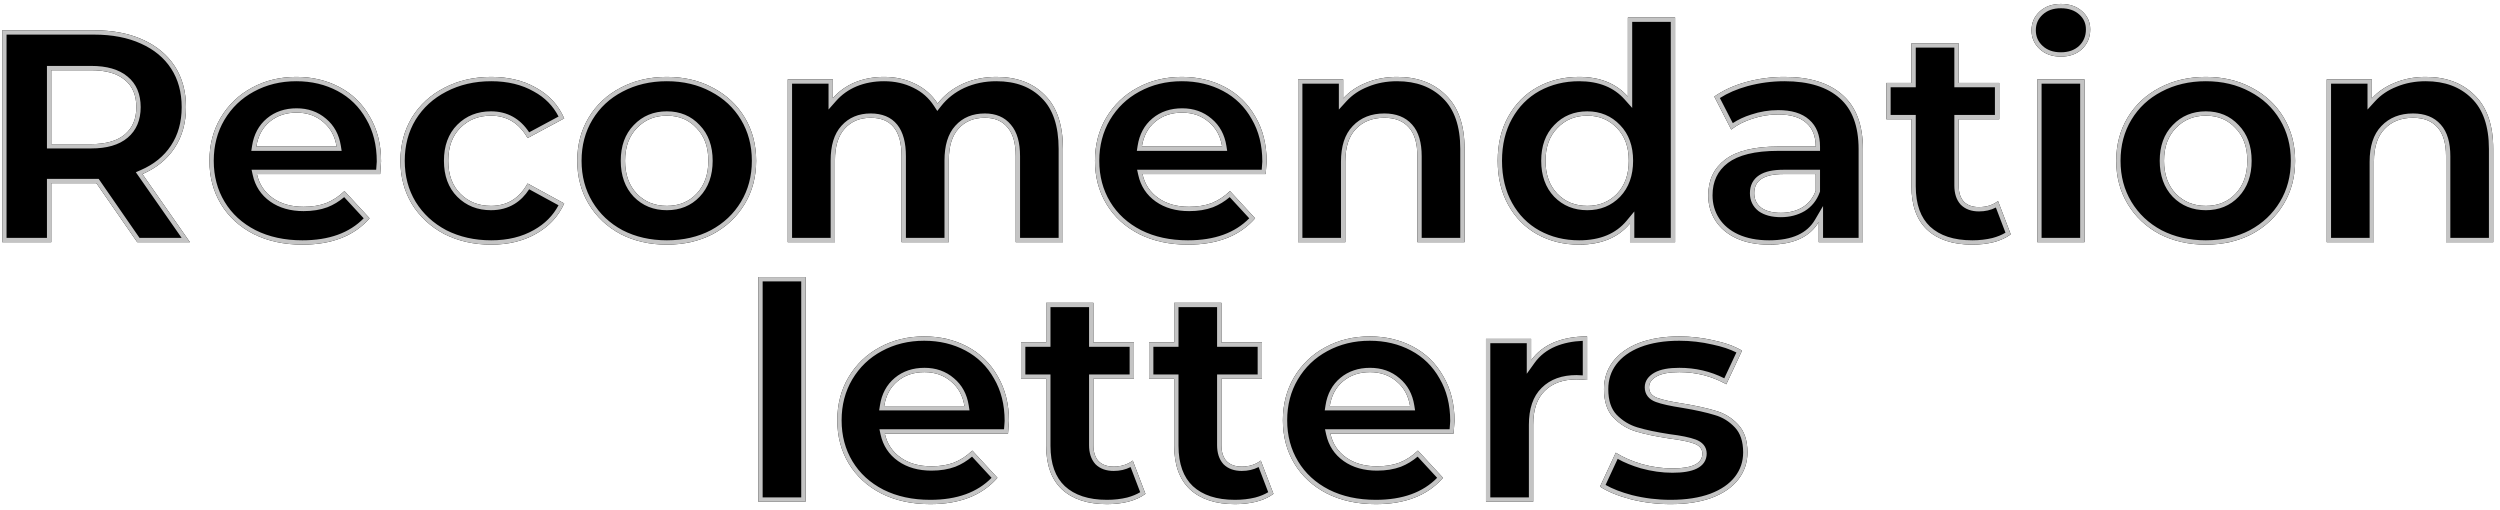
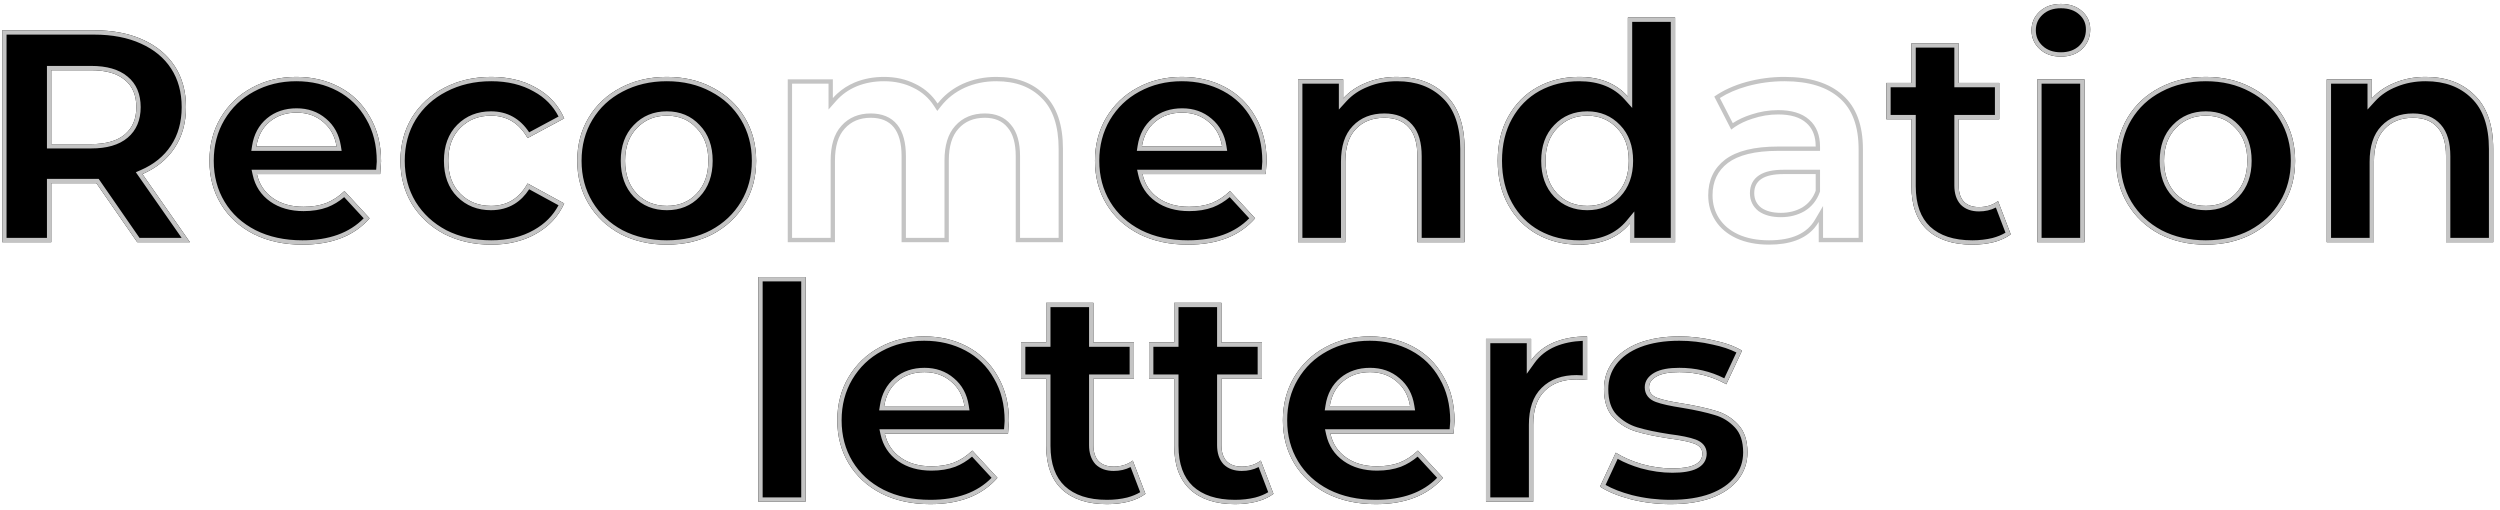
<svg xmlns="http://www.w3.org/2000/svg" width="289" height="59" viewBox="0 0 289 59" fill="none">
  <path d="M15.867 28L11.142 21.175H10.862H5.927V28H0.257V3.5H10.862C13.032 3.5 14.91 3.862 16.497 4.585C18.107 5.308 19.343 6.335 20.207 7.665C21.07 8.995 21.502 10.57 21.502 12.39C21.502 14.21 21.058 15.785 20.172 17.115C19.308 18.422 18.072 19.425 16.462 20.125L21.957 28H15.867ZM15.762 12.39C15.762 11.013 15.319 9.963 14.432 9.24C13.545 8.493 12.25 8.12 10.547 8.12H5.927V16.66H10.547C12.25 16.66 13.545 16.287 14.432 15.54C15.319 14.793 15.762 13.743 15.762 12.39Z" fill="black" />
  <path d="M44.054 18.655C44.054 18.725 44.019 19.215 43.949 20.125H29.704C29.961 21.292 30.567 22.213 31.524 22.89C32.481 23.567 33.671 23.905 35.094 23.905C36.074 23.905 36.938 23.765 37.684 23.485C38.454 23.182 39.166 22.715 39.819 22.085L42.724 25.235C40.951 27.265 38.361 28.28 34.954 28.28C32.831 28.28 30.953 27.872 29.319 27.055C27.686 26.215 26.426 25.06 25.539 23.59C24.652 22.12 24.209 20.452 24.209 18.585C24.209 16.742 24.641 15.085 25.504 13.615C26.391 12.122 27.593 10.967 29.109 10.15C30.649 9.31 32.364 8.89 34.254 8.89C36.097 8.89 37.766 9.287 39.259 10.08C40.752 10.873 41.919 12.017 42.759 13.51C43.623 14.98 44.054 16.695 44.054 18.655ZM34.289 13.02C33.053 13.02 32.014 13.37 31.174 14.07C30.334 14.77 29.821 15.727 29.634 16.94H38.909C38.722 15.75 38.209 14.805 37.369 14.105C36.529 13.382 35.502 13.02 34.289 13.02Z" fill="black" />
  <path d="M56.789 28.28C54.783 28.28 52.974 27.872 51.364 27.055C49.778 26.215 48.529 25.06 47.619 23.59C46.733 22.12 46.289 20.452 46.289 18.585C46.289 16.718 46.733 15.05 47.619 13.58C48.529 12.11 49.778 10.967 51.364 10.15C52.974 9.31 54.783 8.89 56.789 8.89C58.773 8.89 60.499 9.31 61.969 10.15C63.463 10.967 64.548 12.145 65.224 13.685L60.989 15.96C60.009 14.233 58.598 13.37 56.754 13.37C55.331 13.37 54.153 13.837 53.219 14.77C52.286 15.703 51.819 16.975 51.819 18.585C51.819 20.195 52.286 21.467 53.219 22.4C54.153 23.333 55.331 23.8 56.754 23.8C58.621 23.8 60.033 22.937 60.989 21.21L65.224 23.52C64.548 25.013 63.463 26.18 61.969 27.02C60.499 27.86 58.773 28.28 56.789 28.28Z" fill="black" />
  <path d="M77.089 28.28C75.105 28.28 73.32 27.872 71.734 27.055C70.17 26.215 68.945 25.06 68.059 23.59C67.172 22.12 66.729 20.452 66.729 18.585C66.729 16.718 67.172 15.05 68.059 13.58C68.945 12.11 70.17 10.967 71.734 10.15C73.32 9.31 75.105 8.89 77.089 8.89C79.072 8.89 80.845 9.31 82.409 10.15C83.972 10.967 85.197 12.11 86.084 13.58C86.97 15.05 87.414 16.718 87.414 18.585C87.414 20.452 86.97 22.12 86.084 23.59C85.197 25.06 83.972 26.215 82.409 27.055C80.845 27.872 79.072 28.28 77.089 28.28ZM77.089 23.8C78.489 23.8 79.632 23.333 80.519 22.4C81.429 21.443 81.884 20.172 81.884 18.585C81.884 16.998 81.429 15.738 80.519 14.805C79.632 13.848 78.489 13.37 77.089 13.37C75.689 13.37 74.534 13.848 73.624 14.805C72.714 15.738 72.259 16.998 72.259 18.585C72.259 20.172 72.714 21.443 73.624 22.4C74.534 23.333 75.689 23.8 77.089 23.8Z" fill="black" />
-   <path d="M115.178 8.89C117.535 8.89 119.402 9.59 120.778 10.99C122.178 12.367 122.878 14.443 122.878 17.22V28H117.418V18.06C117.418 16.567 117.103 15.458 116.473 14.735C115.867 13.988 114.992 13.615 113.848 13.615C112.565 13.615 111.55 14.035 110.803 14.875C110.057 15.692 109.683 16.917 109.683 18.55V28H104.223V18.06C104.223 15.097 103.033 13.615 100.653 13.615C99.393 13.615 98.39 14.035 97.643 14.875C96.897 15.692 96.523 16.917 96.523 18.55V28H91.063V9.17H96.278V11.34C96.978 10.547 97.83 9.94 98.833 9.52C99.86 9.1 100.98 8.89 102.193 8.89C103.523 8.89 104.725 9.158 105.798 9.695C106.872 10.208 107.735 10.967 108.388 11.97C109.158 10.99 110.127 10.232 111.293 9.695C112.483 9.158 113.778 8.89 115.178 8.89Z" fill="black" />
  <path d="M146.422 18.655C146.422 18.725 146.387 19.215 146.317 20.125H132.072C132.329 21.292 132.936 22.213 133.892 22.89C134.849 23.567 136.039 23.905 137.462 23.905C138.442 23.905 139.306 23.765 140.052 23.485C140.822 23.182 141.534 22.715 142.187 22.085L145.092 25.235C143.319 27.265 140.729 28.28 137.322 28.28C135.199 28.28 133.321 27.872 131.687 27.055C130.054 26.215 128.794 25.06 127.907 23.59C127.021 22.12 126.577 20.452 126.577 18.585C126.577 16.742 127.009 15.085 127.872 13.615C128.759 12.122 129.961 10.967 131.477 10.15C133.017 9.31 134.732 8.89 136.622 8.89C138.466 8.89 140.134 9.287 141.627 10.08C143.121 10.873 144.287 12.017 145.127 13.51C145.991 14.98 146.422 16.695 146.422 18.655ZM136.657 13.02C135.421 13.02 134.382 13.37 133.542 14.07C132.702 14.77 132.189 15.727 132.002 16.94H141.277C141.091 15.75 140.577 14.805 139.737 14.105C138.897 13.382 137.871 13.02 136.657 13.02Z" fill="black" />
  <path d="M161.502 8.89C163.836 8.89 165.714 9.59 167.137 10.99C168.584 12.39 169.307 14.467 169.307 17.22V28H163.847V18.06C163.847 16.567 163.521 15.458 162.867 14.735C162.214 13.988 161.269 13.615 160.032 13.615C158.656 13.615 157.559 14.047 156.742 14.91C155.926 15.75 155.517 17.01 155.517 18.69V28H150.057V9.17H155.272V11.375C155.996 10.582 156.894 9.975 157.967 9.555C159.041 9.112 160.219 8.89 161.502 8.89Z" fill="black" />
  <path d="M193.642 2.03V28H188.427V25.83C187.073 27.463 185.113 28.28 182.547 28.28C180.773 28.28 179.163 27.883 177.717 27.09C176.293 26.297 175.173 25.165 174.357 23.695C173.54 22.225 173.132 20.522 173.132 18.585C173.132 16.648 173.54 14.945 174.357 13.475C175.173 12.005 176.293 10.873 177.717 10.08C179.163 9.287 180.773 8.89 182.547 8.89C184.95 8.89 186.828 9.648 188.182 11.165V2.03H193.642ZM183.492 23.8C184.868 23.8 186.012 23.333 186.922 22.4C187.832 21.443 188.287 20.172 188.287 18.585C188.287 16.998 187.832 15.738 186.922 14.805C186.012 13.848 184.868 13.37 183.492 13.37C182.092 13.37 180.937 13.848 180.027 14.805C179.117 15.738 178.662 16.998 178.662 18.585C178.662 20.172 179.117 21.443 180.027 22.4C180.937 23.333 182.092 23.8 183.492 23.8Z" fill="black" />
-   <path d="M206.29 8.89C209.207 8.89 211.447 9.59 213.01 10.99C214.573 12.367 215.355 14.455 215.355 17.255V28H210.245V25.655C209.218 27.405 207.305 28.28 204.505 28.28C203.058 28.28 201.798 28.035 200.725 27.545C199.675 27.055 198.87 26.378 198.31 25.515C197.75 24.652 197.47 23.672 197.47 22.575C197.47 20.825 198.123 19.448 199.43 18.445C200.76 17.442 202.802 16.94 205.555 16.94H209.895C209.895 15.75 209.533 14.84 208.81 14.21C208.087 13.557 207.002 13.23 205.555 13.23C204.552 13.23 203.56 13.393 202.58 13.72C201.623 14.023 200.807 14.443 200.13 14.98L198.17 11.165C199.197 10.442 200.422 9.882 201.845 9.485C203.292 9.088 204.773 8.89 206.29 8.89ZM205.87 24.605C206.803 24.605 207.632 24.395 208.355 23.975C209.078 23.532 209.592 22.89 209.895 22.05V20.125H206.15C203.91 20.125 202.79 20.86 202.79 22.33C202.79 23.03 203.058 23.59 203.595 24.01C204.155 24.407 204.913 24.605 205.87 24.605Z" fill="black" />
  <path d="M232.442 27.09C231.905 27.487 231.24 27.79 230.447 28C229.677 28.187 228.86 28.28 227.997 28.28C225.757 28.28 224.018 27.708 222.782 26.565C221.568 25.422 220.962 23.742 220.962 21.525V13.79H218.057V9.59H220.962V5.005H226.422V9.59H231.112V13.79H226.422V21.455C226.422 22.248 226.62 22.867 227.017 23.31C227.437 23.73 228.02 23.94 228.767 23.94C229.63 23.94 230.365 23.707 230.972 23.24L232.442 27.09Z" fill="black" />
  <path d="M235.507 9.17H240.967V28H235.507V9.17ZM238.237 6.545C237.233 6.545 236.417 6.253 235.787 5.67C235.157 5.087 234.842 4.363 234.842 3.5C234.842 2.637 235.157 1.913 235.787 1.33C236.417 0.747 237.233 0.455 238.237 0.455C239.24 0.455 240.057 0.735 240.687 1.295C241.317 1.855 241.632 2.555 241.632 3.395C241.632 4.305 241.317 5.063 240.687 5.67C240.057 6.253 239.24 6.545 238.237 6.545Z" fill="black" />
  <path d="M254.994 28.28C253.011 28.28 251.226 27.872 249.639 27.055C248.076 26.215 246.851 25.06 245.964 23.59C245.077 22.12 244.634 20.452 244.634 18.585C244.634 16.718 245.077 15.05 245.964 13.58C246.851 12.11 248.076 10.967 249.639 10.15C251.226 9.31 253.011 8.89 254.994 8.89C256.977 8.89 258.751 9.31 260.314 10.15C261.877 10.967 263.102 12.11 263.989 13.58C264.876 15.05 265.319 16.718 265.319 18.585C265.319 20.452 264.876 22.12 263.989 23.59C263.102 25.06 261.877 26.215 260.314 27.055C258.751 27.872 256.977 28.28 254.994 28.28ZM254.994 23.8C256.394 23.8 257.537 23.333 258.424 22.4C259.334 21.443 259.789 20.172 259.789 18.585C259.789 16.998 259.334 15.738 258.424 14.805C257.537 13.848 256.394 13.37 254.994 13.37C253.594 13.37 252.439 13.848 251.529 14.805C250.619 15.738 250.164 16.998 250.164 18.585C250.164 20.172 250.619 21.443 251.529 22.4C252.439 23.333 253.594 23.8 254.994 23.8Z" fill="black" />
  <path d="M280.414 8.89C282.747 8.89 284.625 9.59 286.049 10.99C287.495 12.39 288.219 14.467 288.219 17.22V28H282.759V18.06C282.759 16.567 282.432 15.458 281.779 14.735C281.125 13.988 280.18 13.615 278.944 13.615C277.567 13.615 276.47 14.047 275.654 14.91C274.837 15.75 274.429 17.01 274.429 18.69V28H268.969V9.17H274.184V11.375C274.907 10.582 275.805 9.975 276.879 9.555C277.952 9.112 279.13 8.89 280.414 8.89Z" fill="black" />
  <path d="M87.662 32.03H93.122V58H87.662V32.03Z" fill="black" />
  <path d="M116.635 48.655C116.635 48.725 116.6 49.215 116.53 50.125H102.285C102.541 51.292 103.148 52.213 104.105 52.89C105.061 53.567 106.251 53.905 107.675 53.905C108.655 53.905 109.518 53.765 110.265 53.485C111.035 53.182 111.746 52.715 112.4 52.085L115.305 55.235C113.531 57.265 110.941 58.28 107.535 58.28C105.411 58.28 103.533 57.872 101.9 57.055C100.266 56.215 99.006 55.06 98.12 53.59C97.233 52.12 96.79 50.452 96.79 48.585C96.79 46.742 97.221 45.085 98.085 43.615C98.971 42.122 100.173 40.967 101.69 40.15C103.23 39.31 104.945 38.89 106.835 38.89C108.678 38.89 110.346 39.287 111.84 40.08C113.333 40.873 114.5 42.017 115.34 43.51C116.203 44.98 116.635 46.695 116.635 48.655ZM106.87 43.02C105.633 43.02 104.595 43.37 103.755 44.07C102.915 44.77 102.401 45.727 102.215 46.94H111.49C111.303 45.75 110.79 44.805 109.95 44.105C109.11 43.382 108.083 43.02 106.87 43.02Z" fill="black" />
  <path d="M132.415 57.09C131.878 57.487 131.213 57.79 130.42 58C129.65 58.187 128.833 58.28 127.97 58.28C125.73 58.28 123.991 57.708 122.755 56.565C121.541 55.422 120.935 53.742 120.935 51.525V43.79H118.03V39.59H120.935V35.005H126.395V39.59H131.085V43.79H126.395V51.455C126.395 52.248 126.593 52.867 126.99 53.31C127.41 53.73 127.993 53.94 128.74 53.94C129.603 53.94 130.338 53.707 130.945 53.24L132.415 57.09Z" fill="black" />
  <path d="M147.215 57.09C146.678 57.487 146.013 57.79 145.22 58C144.45 58.187 143.633 58.28 142.77 58.28C140.53 58.28 138.791 57.708 137.555 56.565C136.341 55.422 135.735 53.742 135.735 51.525V43.79H132.83V39.59H135.735V35.005H141.195V39.59H145.885V43.79H141.195V51.455C141.195 52.248 141.393 52.867 141.79 53.31C142.21 53.73 142.793 53.94 143.54 53.94C144.403 53.94 145.138 53.707 145.745 53.24L147.215 57.09Z" fill="black" />
  <path d="M168.143 48.655C168.143 48.725 168.108 49.215 168.038 50.125H153.794C154.05 51.292 154.657 52.213 155.613 52.89C156.57 53.567 157.76 53.905 159.184 53.905C160.164 53.905 161.027 53.765 161.773 53.485C162.543 53.182 163.255 52.715 163.908 52.085L166.813 55.235C165.04 57.265 162.45 58.28 159.044 58.28C156.92 58.28 155.042 57.872 153.408 57.055C151.775 56.215 150.515 55.06 149.628 53.59C148.742 52.12 148.298 50.452 148.298 48.585C148.298 46.742 148.73 45.085 149.593 43.615C150.48 42.122 151.682 40.967 153.199 40.15C154.739 39.31 156.453 38.89 158.343 38.89C160.187 38.89 161.855 39.287 163.348 40.08C164.842 40.873 166.008 42.017 166.848 43.51C167.712 44.98 168.143 46.695 168.143 48.655ZM158.378 43.02C157.142 43.02 156.104 43.37 155.264 44.07C154.424 44.77 153.91 45.727 153.723 46.94H162.999C162.812 45.75 162.298 44.805 161.458 44.105C160.618 43.382 159.592 43.02 158.378 43.02Z" fill="black" />
  <path d="M176.994 41.655C177.647 40.745 178.522 40.057 179.619 39.59C180.739 39.123 182.022 38.89 183.469 38.89V43.93C182.862 43.883 182.454 43.86 182.244 43.86C180.68 43.86 179.455 44.303 178.569 45.19C177.682 46.053 177.239 47.36 177.239 49.11V58H171.779V39.17H176.994V41.655Z" fill="black" />
  <path d="M193.118 58.28C191.555 58.28 190.027 58.093 188.533 57.72C187.04 57.323 185.85 56.833 184.963 56.25L186.783 52.33C187.623 52.867 188.638 53.31 189.828 53.66C191.018 53.987 192.185 54.15 193.328 54.15C195.638 54.15 196.793 53.578 196.793 52.435C196.793 51.898 196.478 51.513 195.848 51.28C195.218 51.047 194.25 50.848 192.943 50.685C191.403 50.452 190.132 50.183 189.128 49.88C188.125 49.577 187.25 49.04 186.503 48.27C185.78 47.5 185.418 46.403 185.418 44.98C185.418 43.79 185.757 42.74 186.433 41.83C187.133 40.897 188.137 40.173 189.443 39.66C190.773 39.147 192.337 38.89 194.133 38.89C195.463 38.89 196.782 39.042 198.088 39.345C199.418 39.625 200.515 40.022 201.378 40.535L199.558 44.42C197.902 43.487 196.093 43.02 194.133 43.02C192.967 43.02 192.092 43.183 191.508 43.51C190.925 43.837 190.633 44.257 190.633 44.77C190.633 45.353 190.948 45.762 191.578 45.995C192.208 46.228 193.212 46.45 194.588 46.66C196.128 46.917 197.388 47.197 198.368 47.5C199.348 47.78 200.2 48.305 200.923 49.075C201.647 49.845 202.008 50.918 202.008 52.295C202.008 53.462 201.658 54.5 200.958 55.41C200.258 56.32 199.232 57.032 197.878 57.545C196.548 58.035 194.962 58.28 193.118 58.28Z" fill="black" />
  <path fill-rule="evenodd" clip-rule="evenodd" d="M11.142 21.175L15.867 28H21.957L16.462 20.125C16.619 20.057 16.773 19.985 16.922 19.911C18.31 19.226 19.393 18.294 20.172 17.115C21.058 15.785 21.502 14.21 21.502 12.39C21.502 10.57 21.07 8.995 20.207 7.665C19.343 6.335 18.107 5.308 16.497 4.585C14.91 3.862 13.032 3.5 10.862 3.5H0.257V28H5.927V21.175H11.142ZM5.427 27.5V20.675H11.404L16.129 27.5H20.998L15.702 19.91L16.262 19.666C17.795 19 18.951 18.056 19.755 16.839L19.756 16.838C20.58 15.601 21.002 14.125 21.002 12.39C21.002 10.652 20.591 9.175 19.787 7.937C18.982 6.697 17.825 5.73 16.292 5.041L16.289 5.04C14.782 4.353 12.977 4 10.862 4H0.757V27.5H5.427ZM5.927 16.66V8.12H10.547C12.25 8.12 13.545 8.493 14.432 9.24C15.319 9.963 15.762 11.013 15.762 12.39C15.762 13.743 15.319 14.793 14.432 15.54C13.545 16.287 12.25 16.66 10.547 16.66H5.927ZM14.751 8.855C13.74 8.006 12.312 7.62 10.547 7.62H5.427V17.16H10.547C12.314 17.16 13.743 16.774 14.754 15.922C15.773 15.064 16.262 13.863 16.262 12.39C16.262 10.898 15.776 9.693 14.751 8.855ZM43.949 20.125C44.019 19.215 44.054 18.725 44.054 18.655C44.054 16.695 43.623 14.98 42.759 13.51C41.919 12.017 40.752 10.873 39.259 10.08C37.766 9.287 36.097 8.89 34.254 8.89C32.364 8.89 30.649 9.31 29.109 10.15C27.593 10.967 26.391 12.122 25.504 13.615C24.641 15.085 24.209 16.742 24.209 18.585C24.209 20.452 24.652 22.12 25.539 23.59C26.426 25.06 27.686 26.215 29.319 27.055C30.953 27.872 32.831 28.28 34.954 28.28C38.361 28.28 40.951 27.265 42.724 25.235L39.819 22.085C39.736 22.165 39.653 22.242 39.568 22.316C38.985 22.831 38.357 23.22 37.684 23.485C36.938 23.765 36.074 23.905 35.094 23.905C33.671 23.905 32.481 23.567 31.524 22.89C30.709 22.313 30.147 21.558 29.84 20.625C29.787 20.464 29.742 20.297 29.704 20.125H43.949ZM39.787 22.788C39.195 23.29 38.555 23.679 37.867 23.95L37.86 23.953C37.046 24.259 36.121 24.405 35.094 24.405C33.59 24.405 32.293 24.046 31.235 23.298C30.175 22.548 29.499 21.518 29.216 20.232L29.082 19.625H43.486C43.504 19.388 43.518 19.193 43.529 19.039C43.538 18.917 43.544 18.823 43.549 18.755C43.553 18.679 43.554 18.653 43.554 18.655C43.554 16.77 43.14 15.146 42.328 13.763L42.323 13.755C41.529 12.344 40.432 11.269 39.025 10.522C37.61 9.77 36.023 9.39 34.254 9.39C32.441 9.39 30.809 9.792 29.349 10.589L29.346 10.59C27.91 11.363 26.775 12.454 25.935 13.869C25.12 15.256 24.709 16.824 24.709 18.585C24.709 20.369 25.132 21.946 25.967 23.332C26.802 24.716 27.99 25.809 29.546 26.609C31.098 27.385 32.897 27.78 34.954 27.78C38.061 27.78 40.4 26.913 42.044 25.235L39.787 22.788ZM29.051 17.44L29.14 16.864C29.343 15.546 29.909 14.474 30.854 13.686C31.796 12.901 32.952 12.52 34.289 12.52C35.609 12.52 36.753 12.916 37.692 13.723C38.633 14.509 39.2 15.567 39.403 16.863L39.494 17.44H29.051ZM29.733 16.44C29.973 15.461 30.453 14.671 31.174 14.07C32.014 13.37 33.053 13.02 34.289 13.02C35.502 13.02 36.529 13.382 37.369 14.105C38.088 14.704 38.568 15.482 38.808 16.44C38.848 16.602 38.882 16.768 38.909 16.94H29.634C29.661 16.768 29.694 16.602 29.733 16.44ZM61.969 10.15C60.499 9.31 58.773 8.89 56.789 8.89C54.783 8.89 52.974 9.31 51.364 10.15C49.778 10.967 48.529 12.11 47.619 13.58C46.733 15.05 46.289 16.718 46.289 18.585C46.289 20.452 46.733 22.12 47.619 23.59C48.529 25.06 49.778 26.215 51.364 27.055C52.974 27.872 54.783 28.28 56.789 28.28C58.773 28.28 60.499 27.86 61.969 27.02C63.463 26.18 64.548 25.013 65.224 23.52L60.989 21.21C60.033 22.937 58.621 23.8 56.754 23.8C55.331 23.8 54.153 23.333 53.219 22.4C52.286 21.467 51.819 20.195 51.819 18.585C51.819 16.975 52.286 15.703 53.219 14.77C54.153 13.837 55.331 13.37 56.754 13.37C58.598 13.37 60.009 14.233 60.989 15.96L65.224 13.685C64.548 12.145 63.463 10.967 61.969 10.15ZM61.169 15.296C60.118 13.7 58.636 12.87 56.754 12.87C55.21 12.87 53.901 13.382 52.866 14.416C51.819 15.463 51.319 16.873 51.319 18.585C51.319 20.297 51.819 21.707 52.866 22.754C53.901 23.788 55.21 24.3 56.754 24.3C57.767 24.3 58.68 24.065 59.474 23.579C60.14 23.172 60.704 22.6 61.171 21.879L64.564 23.73C63.928 24.924 62.986 25.874 61.724 26.584L61.721 26.586C60.339 27.376 58.701 27.78 56.789 27.78C54.854 27.78 53.126 27.387 51.594 26.611C50.086 25.812 48.907 24.718 48.046 23.329C47.211 21.945 46.789 20.368 46.789 18.585C46.789 16.802 47.211 15.225 48.046 13.841C48.906 12.452 50.085 11.371 51.593 10.595L51.596 10.593C53.127 9.794 54.855 9.39 56.789 9.39C58.701 9.39 60.339 9.794 61.721 10.584L61.729 10.589C62.989 11.277 63.932 12.235 64.568 13.47L61.169 15.296ZM82.409 10.15C80.845 9.31 79.072 8.89 77.089 8.89C75.105 8.89 73.32 9.31 71.734 10.15C70.17 10.967 68.945 12.11 68.059 13.58C67.172 15.05 66.729 16.718 66.729 18.585C66.729 20.452 67.172 22.12 68.059 23.59C68.945 25.06 70.17 26.215 71.734 27.055C73.32 27.872 75.105 28.28 77.089 28.28C79.072 28.28 80.845 27.872 82.409 27.055C83.972 26.215 85.197 25.06 86.084 23.59C86.97 22.12 87.414 20.452 87.414 18.585C87.414 16.718 86.97 15.05 86.084 13.58C85.197 12.11 83.972 10.967 82.409 10.15ZM82.175 26.613C83.661 25.814 84.817 24.721 85.656 23.332C86.491 21.946 86.914 20.369 86.914 18.585C86.914 16.801 86.491 15.224 85.656 13.838C84.818 12.449 83.662 11.369 82.177 10.593L82.172 10.591C80.69 9.794 78.999 9.39 77.089 9.39C75.178 9.39 73.475 9.794 71.968 10.592L71.965 10.593C70.481 11.369 69.325 12.449 68.487 13.838C67.651 15.224 67.229 16.801 67.229 18.585C67.229 20.369 67.651 21.946 68.487 23.332C69.325 24.721 70.481 25.814 71.966 26.612C73.474 27.387 75.178 27.78 77.089 27.78C79.001 27.78 80.692 27.387 82.175 26.613ZM73.624 22.4C72.714 21.443 72.259 20.172 72.259 18.585C72.259 16.998 72.714 15.738 73.624 14.805C74.534 13.848 75.689 13.37 77.089 13.37C78.489 13.37 79.632 13.848 80.519 14.805C81.429 15.738 81.884 16.998 81.884 18.585C81.884 20.172 81.429 21.443 80.519 22.4C79.632 23.333 78.489 23.8 77.089 23.8C75.689 23.8 74.534 23.333 73.624 22.4ZM80.881 22.744C81.897 21.677 82.384 20.272 82.384 18.585C82.384 16.901 81.898 15.506 80.881 14.461C79.893 13.397 78.614 12.87 77.089 12.87C75.562 12.87 74.274 13.397 73.264 14.458C72.245 15.504 71.759 16.899 71.759 18.585C71.759 20.273 72.246 21.677 73.261 22.745L73.266 22.749C74.277 23.787 75.565 24.3 77.089 24.3C78.612 24.3 79.891 23.786 80.881 22.744ZM120.422 11.341C119.158 10.055 117.43 9.39 115.178 9.39C113.844 9.39 112.621 9.645 111.5 10.15C110.404 10.655 109.5 11.364 108.781 12.279L108.35 12.828L107.969 12.243C107.366 11.316 106.572 10.62 105.583 10.146L105.575 10.142C104.578 9.644 103.454 9.39 102.193 9.39C101.039 9.39 99.985 9.589 99.025 9.982C98.09 10.374 97.301 10.936 96.653 11.671L95.778 12.662V9.67H91.563V27.5H96.023V18.55C96.023 16.852 96.41 15.485 97.272 14.54C98.125 13.582 99.271 13.115 100.653 13.115C101.953 13.115 103.007 13.525 103.721 14.413C104.417 15.28 104.723 16.525 104.723 18.06V27.5H109.183V18.55C109.183 16.852 109.57 15.484 110.432 14.54C111.287 13.579 112.446 13.115 113.848 13.115C115.107 13.115 116.136 13.532 116.856 14.413C117.595 15.266 117.918 16.514 117.918 18.06V27.5H122.378V17.22C122.378 14.521 121.698 12.596 120.428 11.347L120.422 11.341ZM116.473 14.735C115.867 13.988 114.992 13.615 113.848 13.615C112.565 13.615 111.55 14.035 110.803 14.875C110.057 15.692 109.683 16.917 109.683 18.55V28H104.223V18.06C104.223 15.097 103.033 13.615 100.653 13.615C99.393 13.615 98.39 14.035 97.643 14.875C96.897 15.692 96.523 16.917 96.523 18.55V28H91.063V9.17H96.278V11.34C96.437 11.16 96.604 10.989 96.778 10.829C97.373 10.281 98.058 9.845 98.833 9.52C99.86 9.1 100.98 8.89 102.193 8.89C103.523 8.89 104.725 9.158 105.798 9.695C106.714 10.133 107.478 10.75 108.088 11.545C108.192 11.681 108.293 11.823 108.388 11.97C108.496 11.833 108.608 11.7 108.723 11.571C109.433 10.782 110.29 10.156 111.293 9.695C112.483 9.158 113.778 8.89 115.178 8.89C117.535 8.89 119.402 9.59 120.778 10.99C122.178 12.367 122.878 14.443 122.878 17.22V28H117.418V18.06C117.418 16.567 117.103 15.458 116.473 14.735ZM146.317 20.125C146.387 19.215 146.422 18.725 146.422 18.655C146.422 16.695 145.991 14.98 145.127 13.51C144.287 12.017 143.121 10.873 141.627 10.08C140.134 9.287 138.466 8.89 136.622 8.89C134.732 8.89 133.017 9.31 131.477 10.15C129.961 10.967 128.759 12.122 127.872 13.615C127.009 15.085 126.577 16.742 126.577 18.585C126.577 20.452 127.021 22.12 127.907 23.59C128.794 25.06 130.054 26.215 131.687 27.055C133.321 27.872 135.199 28.28 137.322 28.28C140.729 28.28 143.319 27.265 145.092 25.235L142.187 22.085C142.187 22.085 142.187 22.085 142.187 22.085C142.105 22.165 142.021 22.242 141.937 22.316C141.353 22.831 140.725 23.22 140.052 23.485C139.306 23.765 138.442 23.905 137.462 23.905C136.039 23.905 134.849 23.567 133.892 22.89C133.077 22.313 132.515 21.558 132.209 20.625C132.156 20.464 132.11 20.297 132.072 20.125H146.317ZM142.155 22.788C141.563 23.29 140.923 23.679 140.236 23.95L140.228 23.953C139.414 24.258 138.489 24.405 137.462 24.405C135.958 24.405 134.661 24.046 133.604 23.298C132.543 22.548 131.867 21.518 131.584 20.232L131.45 19.625H145.854C145.872 19.388 145.886 19.193 145.897 19.039C145.906 18.917 145.912 18.823 145.917 18.755C145.921 18.694 145.922 18.665 145.922 18.657L145.922 18.655C145.922 16.77 145.508 15.146 144.696 13.763L144.691 13.755C143.898 12.344 142.8 11.269 141.393 10.522C139.978 9.77 138.391 9.39 136.622 9.39C134.809 9.39 133.178 9.792 131.717 10.589L131.714 10.59C130.279 11.363 129.144 12.453 128.303 13.869C127.489 15.255 127.077 16.823 127.077 18.585C127.077 20.369 127.5 21.946 128.335 23.332C129.17 24.716 130.358 25.809 131.914 26.609C133.466 27.385 135.265 27.78 137.322 27.78C140.429 27.78 142.768 26.913 144.412 25.235L142.155 22.788ZM131.419 17.44L131.508 16.864C131.711 15.546 132.277 14.474 133.222 13.686C134.164 12.901 135.32 12.52 136.657 12.52C137.977 12.52 139.121 12.916 140.06 13.723C141.002 14.509 141.568 15.567 141.771 16.863L141.862 17.44H131.419ZM132.101 16.44C132.341 15.461 132.821 14.671 133.542 14.07C134.382 13.37 135.421 13.02 136.657 13.02C137.871 13.02 138.897 13.382 139.737 14.105C140.456 14.704 140.936 15.482 141.176 16.44C141.217 16.602 141.25 16.768 141.277 16.94H132.002C132.029 16.768 132.062 16.602 132.101 16.44ZM166.79 11.349L166.787 11.347C165.473 10.054 163.728 9.39 161.502 9.39C160.278 9.39 159.165 9.601 158.158 10.017L158.15 10.021C157.142 10.415 156.31 10.979 155.642 11.712L154.772 12.665V9.67H150.557V27.5H155.017V18.69C155.017 16.938 155.443 15.531 156.382 14.564C157.308 13.586 158.543 13.115 160.032 13.115C161.373 13.115 162.47 13.524 163.241 14.403C164.01 15.256 164.347 16.508 164.347 18.06V27.5H168.807V17.22C168.807 14.551 168.107 12.625 166.79 11.349ZM155.272 9.17H150.057V28H155.517V18.69C155.517 17.01 155.926 15.75 156.742 14.91C157.559 14.047 158.656 13.615 160.032 13.615C161.269 13.615 162.214 13.988 162.867 14.735C163.521 15.458 163.847 16.567 163.847 18.06V28H169.307V17.22C169.307 14.467 168.584 12.39 167.137 10.99C165.714 9.59 163.836 8.89 161.502 8.89C160.219 8.89 159.041 9.112 157.967 9.555C157.129 9.883 156.397 10.325 155.772 10.881C155.597 11.037 155.431 11.201 155.272 11.375V9.17ZM187.682 10.661C186.379 9.48 184.667 8.89 182.547 8.89C180.773 8.89 179.163 9.287 177.717 10.08C176.293 10.873 175.173 12.005 174.357 13.475C173.54 14.945 173.132 16.648 173.132 18.585C173.132 20.522 173.54 22.225 174.357 23.695C175.173 25.165 176.293 26.297 177.717 27.09C179.163 27.883 180.773 28.28 182.547 28.28C184.813 28.28 186.606 27.643 187.927 26.37C188.102 26.201 188.268 26.021 188.427 25.83V28H193.642V2.03H188.182V11.165C188.022 10.986 187.856 10.818 187.682 10.661ZM188.682 2.53V12.476L187.809 11.498C186.568 10.107 184.836 9.39 182.547 9.39C180.852 9.39 179.326 9.768 177.959 10.517C176.62 11.264 175.566 12.327 174.794 13.718C174.024 15.103 173.632 16.72 173.632 18.585C173.632 20.45 174.024 22.067 174.794 23.452C175.566 24.843 176.62 25.906 177.959 26.653C179.326 27.402 180.852 27.78 182.547 27.78C184.999 27.78 186.803 27.006 188.042 25.511L188.927 24.443V27.5H193.142V2.53H188.682ZM187.284 22.745L187.28 22.749C186.27 23.785 184.995 24.3 183.492 24.3C181.968 24.3 180.68 23.787 179.669 22.749L179.664 22.745C178.649 21.677 178.162 20.273 178.162 18.585C178.162 16.899 178.648 15.505 179.666 14.459C180.676 13.397 181.965 12.87 183.492 12.87C184.998 12.87 186.274 13.399 187.282 14.459C188.301 15.505 188.787 16.899 188.787 18.585C188.787 20.273 188.3 21.677 187.284 22.745ZM186.922 14.805C187.832 15.738 188.287 16.998 188.287 18.585C188.287 20.172 187.832 21.443 186.922 22.4C186.012 23.333 184.868 23.8 183.492 23.8C182.092 23.8 180.937 23.333 180.027 22.4C179.117 21.443 178.662 20.172 178.662 18.585C178.662 16.998 179.117 15.738 180.027 14.805C180.937 13.848 182.092 13.37 183.492 13.37C184.868 13.37 186.012 13.848 186.922 14.805ZM212.68 11.365L212.677 11.363C211.235 10.072 209.132 9.39 206.29 9.39C204.818 9.39 203.381 9.582 201.978 9.967C200.767 10.305 199.715 10.761 198.818 11.332L200.309 14.234C200.93 13.823 201.637 13.495 202.426 13.245C203.454 12.902 204.498 12.73 205.555 12.73C207.065 12.73 208.291 13.069 209.142 13.836C209.997 14.583 210.395 15.645 210.395 16.94V17.44H205.555C202.847 17.44 200.936 17.936 199.733 18.843C198.559 19.745 197.97 20.97 197.97 22.575C197.97 23.582 198.226 24.466 198.73 25.243C199.232 26.018 199.96 26.636 200.935 27.091C201.93 27.545 203.115 27.78 204.505 27.78C207.203 27.78 208.91 26.944 209.814 25.402L210.745 23.815V27.5H214.855V17.255C214.855 14.547 214.102 12.617 212.68 11.365ZM200.725 27.545C199.675 27.055 198.87 26.378 198.31 25.515C197.75 24.652 197.47 23.672 197.47 22.575C197.47 20.825 198.123 19.448 199.43 18.445C200.76 17.442 202.802 16.94 205.555 16.94H209.895C209.895 16.767 209.887 16.601 209.872 16.44C209.783 15.492 209.429 14.749 208.81 14.21C208.087 13.557 207.002 13.23 205.555 13.23C204.552 13.23 203.56 13.393 202.58 13.72C201.809 13.965 201.128 14.285 200.539 14.681C200.397 14.777 200.261 14.876 200.13 14.98L198.17 11.165C199.197 10.442 200.422 9.882 201.845 9.485C203.292 9.088 204.773 8.89 206.29 8.89C209.207 8.89 211.447 9.59 213.01 10.99C214.573 12.367 215.355 14.455 215.355 17.255V28H210.245V25.655C210.097 25.908 209.93 26.142 209.745 26.358C208.648 27.639 206.901 28.28 204.505 28.28C203.058 28.28 201.798 28.035 200.725 27.545ZM208.606 24.407C207.798 24.877 206.881 25.105 205.87 25.105C204.849 25.105 203.978 24.894 203.306 24.418L203.296 24.411L203.287 24.404C202.625 23.886 202.29 23.179 202.29 22.33C202.29 21.446 202.639 20.728 203.356 20.258C204.035 19.812 204.991 19.625 206.15 19.625H210.395V22.137L210.365 22.22C210.026 23.16 209.442 23.895 208.616 24.401L208.606 24.407ZM206.15 20.125C203.91 20.125 202.79 20.86 202.79 22.33C202.79 23.03 203.058 23.59 203.595 24.01C204.155 24.407 204.913 24.605 205.87 24.605C206.803 24.605 207.632 24.395 208.355 23.975C209.078 23.532 209.592 22.89 209.895 22.05V20.125H206.15ZM227.017 23.31C226.62 22.867 226.422 22.248 226.422 21.455V13.79H231.112V9.59H226.422V5.005H220.962V9.59H218.057V13.79H220.962V21.525C220.962 23.742 221.568 25.422 222.782 26.565C224.018 27.708 225.757 28.28 227.997 28.28C228.86 28.28 229.677 28.187 230.447 28C231.24 27.79 231.905 27.487 232.442 27.09L230.972 23.24C230.835 23.345 230.692 23.438 230.543 23.519C230.028 23.8 229.436 23.94 228.767 23.94C228.02 23.94 227.437 23.73 227.017 23.31ZM230.723 23.99C230.142 24.293 229.486 24.44 228.767 24.44C227.923 24.44 227.2 24.2 226.663 23.664L226.653 23.654L226.644 23.643C226.141 23.081 225.922 22.33 225.922 21.455V13.29H230.612V10.09H225.922V5.505H221.462V10.09H218.557V13.29H221.462V21.525C221.462 23.65 222.041 25.179 223.123 26.2C224.24 27.231 225.841 27.78 227.997 27.78C228.822 27.78 229.597 27.691 230.324 27.515C230.913 27.359 231.414 27.151 231.833 26.897L230.723 23.99ZM240.467 9.67V27.5H236.007V9.67H240.467ZM236.126 5.303C236.649 5.787 237.337 6.045 238.237 6.045C239.135 6.045 239.822 5.788 240.343 5.306C240.869 4.799 241.132 4.173 241.132 3.395C241.132 2.698 240.878 2.134 240.354 1.669C239.833 1.205 239.142 0.955 238.237 0.955C237.337 0.955 236.649 1.213 236.126 1.697C235.599 2.185 235.342 2.775 235.342 3.5C235.342 4.225 235.599 4.815 236.126 5.303ZM240.687 5.67C241.317 5.063 241.632 4.305 241.632 3.395C241.632 2.555 241.317 1.855 240.687 1.295C240.057 0.735 239.24 0.455 238.237 0.455C237.233 0.455 236.417 0.747 235.787 1.33C235.157 1.913 234.842 2.637 234.842 3.5C234.842 4.363 235.157 5.087 235.787 5.67C236.417 6.253 237.233 6.545 238.237 6.545C239.24 6.545 240.057 6.253 240.687 5.67ZM249.639 10.15C248.076 10.967 246.851 12.11 245.964 13.58C245.077 15.05 244.634 16.718 244.634 18.585C244.634 20.452 245.077 22.12 245.964 23.59C246.851 25.06 248.076 26.215 249.639 27.055C251.226 27.872 253.011 28.28 254.994 28.28C256.977 28.28 258.751 27.872 260.314 27.055C261.877 26.215 263.102 25.06 263.989 23.59C264.876 22.12 265.319 20.452 265.319 18.585C265.319 16.718 264.876 15.05 263.989 13.58C263.102 12.11 261.877 10.967 260.314 10.15C258.751 9.31 256.977 8.89 254.994 8.89C253.011 8.89 251.226 9.31 249.639 10.15ZM260.081 26.613C261.566 25.814 262.723 24.721 263.561 23.332C264.396 21.946 264.819 20.369 264.819 18.585C264.819 16.801 264.396 15.224 263.561 13.838C262.723 12.449 261.567 11.369 260.082 10.593L260.077 10.591C258.595 9.794 256.905 9.39 254.994 9.39C253.083 9.39 251.38 9.794 249.873 10.592L249.87 10.593C248.386 11.369 247.23 12.449 246.392 13.838C245.557 15.224 245.134 16.801 245.134 18.585C245.134 20.369 245.557 21.946 246.392 23.332C247.23 24.721 248.386 25.814 249.872 26.613C251.379 27.387 253.083 27.78 254.994 27.78C256.906 27.78 258.598 27.387 260.081 26.613ZM251.529 22.4C250.619 21.443 250.164 20.172 250.164 18.585C250.164 16.998 250.619 15.738 251.529 14.805C252.439 13.848 253.594 13.37 254.994 13.37C256.394 13.37 257.537 13.848 258.424 14.805C259.334 15.738 259.789 16.998 259.789 18.585C259.789 20.172 259.334 21.443 258.424 22.4C257.537 23.333 256.394 23.8 254.994 23.8C253.594 23.8 252.439 23.333 251.529 22.4ZM258.786 22.745C257.796 23.786 256.518 24.3 254.994 24.3C253.47 24.3 252.183 23.787 251.171 22.749L251.167 22.745C250.151 21.677 249.664 20.273 249.664 18.585C249.664 16.9 250.15 15.505 251.168 14.459C252.178 13.398 253.467 12.87 254.994 12.87C256.519 12.87 257.798 13.396 258.786 14.46C259.803 15.506 260.289 16.9 260.289 18.585C260.289 20.273 259.802 21.677 258.786 22.745ZM285.701 11.349L285.698 11.347C284.384 10.054 282.639 9.39 280.414 9.39C279.189 9.39 278.076 9.601 277.069 10.017L277.061 10.021C276.053 10.415 275.221 10.979 274.553 11.712L273.684 12.665V9.67H269.469V27.5H273.929V18.69C273.929 16.938 274.354 15.531 275.293 14.564C276.219 13.586 277.455 13.115 278.944 13.115C280.285 13.115 281.382 13.524 282.153 14.403C282.921 15.257 283.259 16.509 283.259 18.06V27.5H287.719V17.22C287.719 14.551 287.019 12.625 285.701 11.349ZM281.779 14.735C281.125 13.988 280.18 13.615 278.944 13.615C277.567 13.615 276.47 14.047 275.654 14.91C274.837 15.75 274.429 17.01 274.429 18.69V28H268.969V9.17H274.184V11.375C274.342 11.201 274.508 11.037 274.684 10.881C275.308 10.325 276.04 9.883 276.879 9.555C277.952 9.112 279.13 8.89 280.414 8.89C282.747 8.89 284.625 9.59 286.049 10.99C287.495 12.39 288.219 14.467 288.219 17.22V28H282.759V18.06C282.759 16.567 282.432 15.458 281.779 14.735ZM92.622 32.53H88.162V57.5H92.622V32.53ZM116.53 50.125C116.6 49.215 116.635 48.725 116.635 48.655C116.635 46.695 116.203 44.98 115.34 43.51C114.5 42.017 113.333 40.873 111.84 40.08C110.346 39.287 108.678 38.89 106.835 38.89C104.945 38.89 103.23 39.31 101.69 40.15C100.173 40.967 98.971 42.122 98.085 43.615C97.221 45.085 96.79 46.742 96.79 48.585C96.79 50.452 97.233 52.12 98.12 53.59C99.006 55.06 100.266 56.215 101.9 57.055C103.533 57.872 105.411 58.28 107.535 58.28C110.941 58.28 113.531 57.265 115.305 55.235L112.4 52.085C112.317 52.165 112.233 52.242 112.149 52.316C111.565 52.831 110.937 53.22 110.265 53.485C109.518 53.765 108.655 53.905 107.675 53.905C106.251 53.905 105.061 53.567 104.105 52.89C103.289 52.313 102.728 51.558 102.421 50.625C102.368 50.464 102.323 50.297 102.285 50.125H116.53ZM112.368 52.788C111.775 53.29 111.135 53.679 110.448 53.95L110.44 53.953C109.626 54.258 108.701 54.405 107.675 54.405C106.171 54.405 104.874 54.046 103.816 53.298C102.755 52.548 102.079 51.518 101.796 50.232L101.663 49.625H116.066C116.084 49.388 116.099 49.193 116.11 49.039C116.116 48.957 116.12 48.887 116.124 48.83C116.126 48.802 116.128 48.777 116.129 48.755C116.132 48.703 116.134 48.675 116.134 48.663C116.135 48.657 116.135 48.654 116.135 48.655C116.135 46.77 115.72 45.146 114.909 43.763L114.904 43.755C114.11 42.344 113.013 41.269 111.605 40.522C110.19 39.77 108.604 39.39 106.835 39.39C105.022 39.39 103.39 39.792 101.929 40.589L101.927 40.59C100.491 41.363 99.356 42.453 98.516 43.869C97.701 45.255 97.29 46.823 97.29 48.585C97.29 50.369 97.712 51.947 98.548 53.332C99.383 54.716 100.57 55.808 102.126 56.609C103.679 57.385 105.477 57.78 107.535 57.78C110.641 57.78 112.981 56.913 114.624 55.235L112.368 52.788ZM101.632 47.44L101.721 46.864C101.923 45.546 102.489 44.474 103.435 43.686C104.376 42.901 105.532 42.52 106.87 42.52C108.189 42.52 109.334 42.916 110.273 43.724C111.214 44.509 111.78 45.567 111.984 46.862L112.074 47.44H101.632ZM109.95 44.105C109.11 43.382 108.083 43.02 106.87 43.02C105.633 43.02 104.595 43.37 103.755 44.07C103.034 44.671 102.553 45.461 102.314 46.44C102.274 46.602 102.241 46.768 102.215 46.94H111.49C111.463 46.768 111.429 46.602 111.388 46.44C111.148 45.482 110.668 44.704 109.95 44.105ZM126.99 53.31C126.593 52.867 126.395 52.248 126.395 51.455V43.79H131.085V39.59H126.395V35.005H120.935V39.59H118.03V43.79H120.935V51.525C120.935 53.742 121.541 55.422 122.755 56.565C123.991 57.708 125.73 58.28 127.97 58.28C128.833 58.28 129.65 58.187 130.42 58C131.213 57.79 131.878 57.487 132.415 57.09L130.945 53.24C130.808 53.345 130.666 53.438 130.516 53.519C130.001 53.8 129.409 53.94 128.74 53.94C127.993 53.94 127.41 53.73 126.99 53.31ZM130.696 53.99C130.115 54.293 129.459 54.44 128.74 54.44C127.896 54.44 127.173 54.2 126.636 53.664L126.626 53.654L126.617 53.643C126.114 53.081 125.895 52.33 125.895 51.455V43.29H130.585V40.09H125.895V35.505H121.435V40.09H118.53V43.29H121.435V51.525C121.435 53.65 122.014 55.179 123.096 56.2C124.213 57.231 125.814 57.78 127.97 57.78C128.795 57.78 129.57 57.691 130.297 57.515C130.886 57.359 131.387 57.151 131.806 56.897L130.696 53.99ZM141.79 53.31C141.393 52.867 141.195 52.248 141.195 51.455V43.79H145.885V39.59H141.195V35.005H135.735V39.59H132.83V43.79H135.735V51.525C135.735 53.742 136.341 55.422 137.555 56.565C138.791 57.708 140.53 58.28 142.77 58.28C143.633 58.28 144.45 58.187 145.22 58C146.013 57.79 146.678 57.487 147.215 57.09L145.745 53.24C145.608 53.345 145.465 53.438 145.316 53.519C144.801 53.8 144.209 53.94 143.54 53.94C142.793 53.94 142.21 53.73 141.79 53.31ZM145.496 53.99C144.915 54.293 144.259 54.44 143.54 54.44C142.696 54.44 141.972 54.2 141.436 53.664L141.426 53.654L141.417 53.643C140.914 53.081 140.695 52.33 140.695 51.455V43.29H145.385V40.09H140.695V35.505H136.235V40.09H133.33V43.29H136.235V51.525C136.235 53.65 136.814 55.179 137.896 56.2C139.013 57.231 140.614 57.78 142.77 57.78C143.595 57.78 144.37 57.691 145.097 57.515C145.686 57.359 146.187 57.151 146.606 56.897L145.496 53.99ZM168.038 50.125C168.109 49.215 168.143 48.725 168.143 48.655C168.143 46.695 167.712 44.98 166.848 43.51C166.008 42.017 164.842 40.873 163.348 40.08C161.855 39.287 160.187 38.89 158.343 38.89C156.453 38.89 154.738 39.31 153.199 40.15C151.682 40.967 150.48 42.122 149.593 43.615C148.73 45.085 148.298 46.742 148.298 48.585C148.298 50.452 148.742 52.12 149.628 53.59C150.515 55.06 151.775 56.215 153.408 57.055C155.042 57.872 156.92 58.28 159.044 58.28C162.45 58.28 165.04 57.265 166.813 55.235L163.908 52.085C163.908 52.085 163.909 52.085 163.908 52.085C163.826 52.165 163.742 52.242 163.658 52.316C163.074 52.83 162.446 53.22 161.773 53.485C161.027 53.765 160.163 53.905 159.184 53.905C157.76 53.905 156.57 53.567 155.613 52.89C154.798 52.313 154.237 51.558 153.93 50.625C153.877 50.464 153.831 50.297 153.794 50.125H168.038ZM163.877 52.788C163.284 53.29 162.644 53.679 161.957 53.95L161.949 53.953C161.135 54.258 160.21 54.405 159.184 54.405C157.679 54.405 156.383 54.046 155.325 53.298C154.264 52.548 153.588 51.518 153.305 50.232L153.172 49.625H167.575C167.593 49.388 167.608 49.193 167.619 49.039C167.627 48.917 167.634 48.823 167.638 48.755C167.642 48.694 167.643 48.665 167.643 48.657L167.643 48.655C167.643 46.77 167.229 45.146 166.417 43.763L166.413 43.755C165.619 42.344 164.522 41.269 163.114 40.522C161.699 39.77 160.113 39.39 158.343 39.39C156.531 39.39 154.899 39.792 153.438 40.589L153.436 40.59C152 41.363 150.865 42.453 150.024 43.869C149.21 45.255 148.798 46.823 148.798 48.585C148.798 50.369 149.221 51.947 150.057 53.332C150.892 54.716 152.079 55.808 153.635 56.609C155.187 57.385 156.986 57.78 159.044 57.78C162.15 57.78 164.489 56.913 166.133 55.235L163.877 52.788ZM153.141 47.44L153.229 46.864C153.432 45.546 153.998 44.474 154.943 43.686C155.885 42.901 157.041 42.52 158.378 42.52C159.698 42.52 160.843 42.916 161.782 43.723C162.723 44.509 163.289 45.567 163.492 46.862L163.583 47.44H153.141ZM153.822 46.44C154.062 45.461 154.542 44.671 155.264 44.07C156.104 43.37 157.142 43.02 158.378 43.02C159.592 43.02 160.618 43.382 161.458 44.105C162.177 44.704 162.657 45.482 162.897 46.44C162.938 46.602 162.972 46.768 162.999 46.94H153.723C153.75 46.768 153.783 46.602 153.822 46.44ZM176.494 43.209V39.67H172.279V57.5H176.739V49.11C176.739 47.283 177.201 45.825 178.217 44.834C179.219 43.833 180.583 43.36 182.244 43.36C182.399 43.36 182.643 43.371 182.969 43.393V39.4C181.783 39.448 180.733 39.667 179.812 40.051C178.795 40.484 177.996 41.116 177.4 41.947L176.494 43.209ZM182.969 38.9C183.133 38.893 183.3 38.89 183.469 38.89V43.93C183.283 43.916 183.117 43.904 182.969 43.894C182.631 43.871 182.389 43.86 182.244 43.86C180.68 43.86 179.455 44.303 178.569 45.19C177.682 46.053 177.239 47.36 177.239 49.11V58H171.779V39.17H176.994V41.655C177.148 41.44 177.315 41.237 177.494 41.047C178.073 40.432 178.781 39.947 179.619 39.59C180.608 39.178 181.724 38.948 182.969 38.9ZM198.368 47.5C197.388 47.197 196.128 46.917 194.588 46.66C193.212 46.45 192.208 46.228 191.578 45.995C190.948 45.762 190.633 45.353 190.633 44.77C190.633 44.257 190.925 43.837 191.508 43.51C192.092 43.183 192.967 43.02 194.133 43.02C195.921 43.02 197.582 43.408 199.117 44.184C199.265 44.259 199.412 44.338 199.558 44.42L201.378 40.535C200.515 40.022 199.418 39.625 198.088 39.345C196.782 39.042 195.463 38.89 194.133 38.89C192.337 38.89 190.773 39.147 189.443 39.66C188.137 40.173 187.133 40.897 186.433 41.83C185.757 42.74 185.418 43.79 185.418 44.98C185.418 46.403 185.78 47.5 186.503 48.27C187.25 49.04 188.125 49.577 189.128 49.88C190.132 50.183 191.403 50.452 192.943 50.685C194.25 50.848 195.218 51.047 195.848 51.28C196.478 51.513 196.793 51.898 196.793 52.435C196.793 53.578 195.638 54.15 193.328 54.15C192.185 54.15 191.018 53.987 189.828 53.66C188.835 53.368 187.964 53.011 187.215 52.589C187.066 52.505 186.922 52.419 186.783 52.33L184.963 56.25C185.85 56.833 187.04 57.323 188.533 57.72C190.027 58.093 191.555 58.28 193.118 58.28C194.962 58.28 196.548 58.035 197.878 57.545C199.232 57.032 200.258 56.32 200.958 55.41C201.658 54.5 202.008 53.462 202.008 52.295C202.008 50.918 201.647 49.845 200.923 49.075C200.2 48.305 199.348 47.78 198.368 47.5ZM197.703 57.077C198.991 56.588 199.932 55.924 200.562 55.105C201.194 54.284 201.508 53.353 201.508 52.295C201.508 51.006 201.171 50.069 200.559 49.417C199.895 48.711 199.121 48.235 198.231 47.981L198.221 47.978C197.271 47.684 196.036 47.408 194.509 47.154C193.129 46.943 192.084 46.716 191.405 46.464C191.028 46.324 190.704 46.117 190.474 45.819C190.24 45.516 190.133 45.157 190.133 44.77C190.133 44.02 190.578 43.458 191.264 43.074C191.959 42.685 192.937 42.52 194.133 42.52C195.992 42.52 197.726 42.923 199.329 43.731L200.727 40.747C199.987 40.37 199.076 40.064 197.985 39.834L197.975 39.832C196.705 39.537 195.425 39.39 194.133 39.39C192.384 39.39 190.884 39.64 189.625 40.126C188.388 40.612 187.467 41.285 186.833 42.13C186.225 42.949 185.918 43.892 185.918 44.98C185.918 46.319 186.257 47.276 186.865 47.925C187.554 48.634 188.354 49.124 189.273 49.401C190.244 49.695 191.488 49.959 193.012 50.19C194.325 50.354 195.337 50.557 196.022 50.811C196.392 50.948 196.714 51.146 196.944 51.427C197.181 51.716 197.293 52.061 197.293 52.435C197.293 52.809 197.197 53.159 196.992 53.465C196.788 53.767 196.497 53.997 196.149 54.169C195.468 54.507 194.509 54.65 193.328 54.65C192.137 54.65 190.926 54.48 189.696 54.142L189.687 54.14C188.68 53.843 187.784 53.479 187.003 53.044L185.604 56.057C186.389 56.506 187.403 56.902 188.659 57.236C190.11 57.599 191.597 57.78 193.118 57.78C194.918 57.78 196.443 57.541 197.703 57.077ZM235.507 9.17V28H240.967V9.17H235.507ZM87.662 32.03V58H93.122V32.03H87.662Z" fill="#C4C4C4" />
</svg>